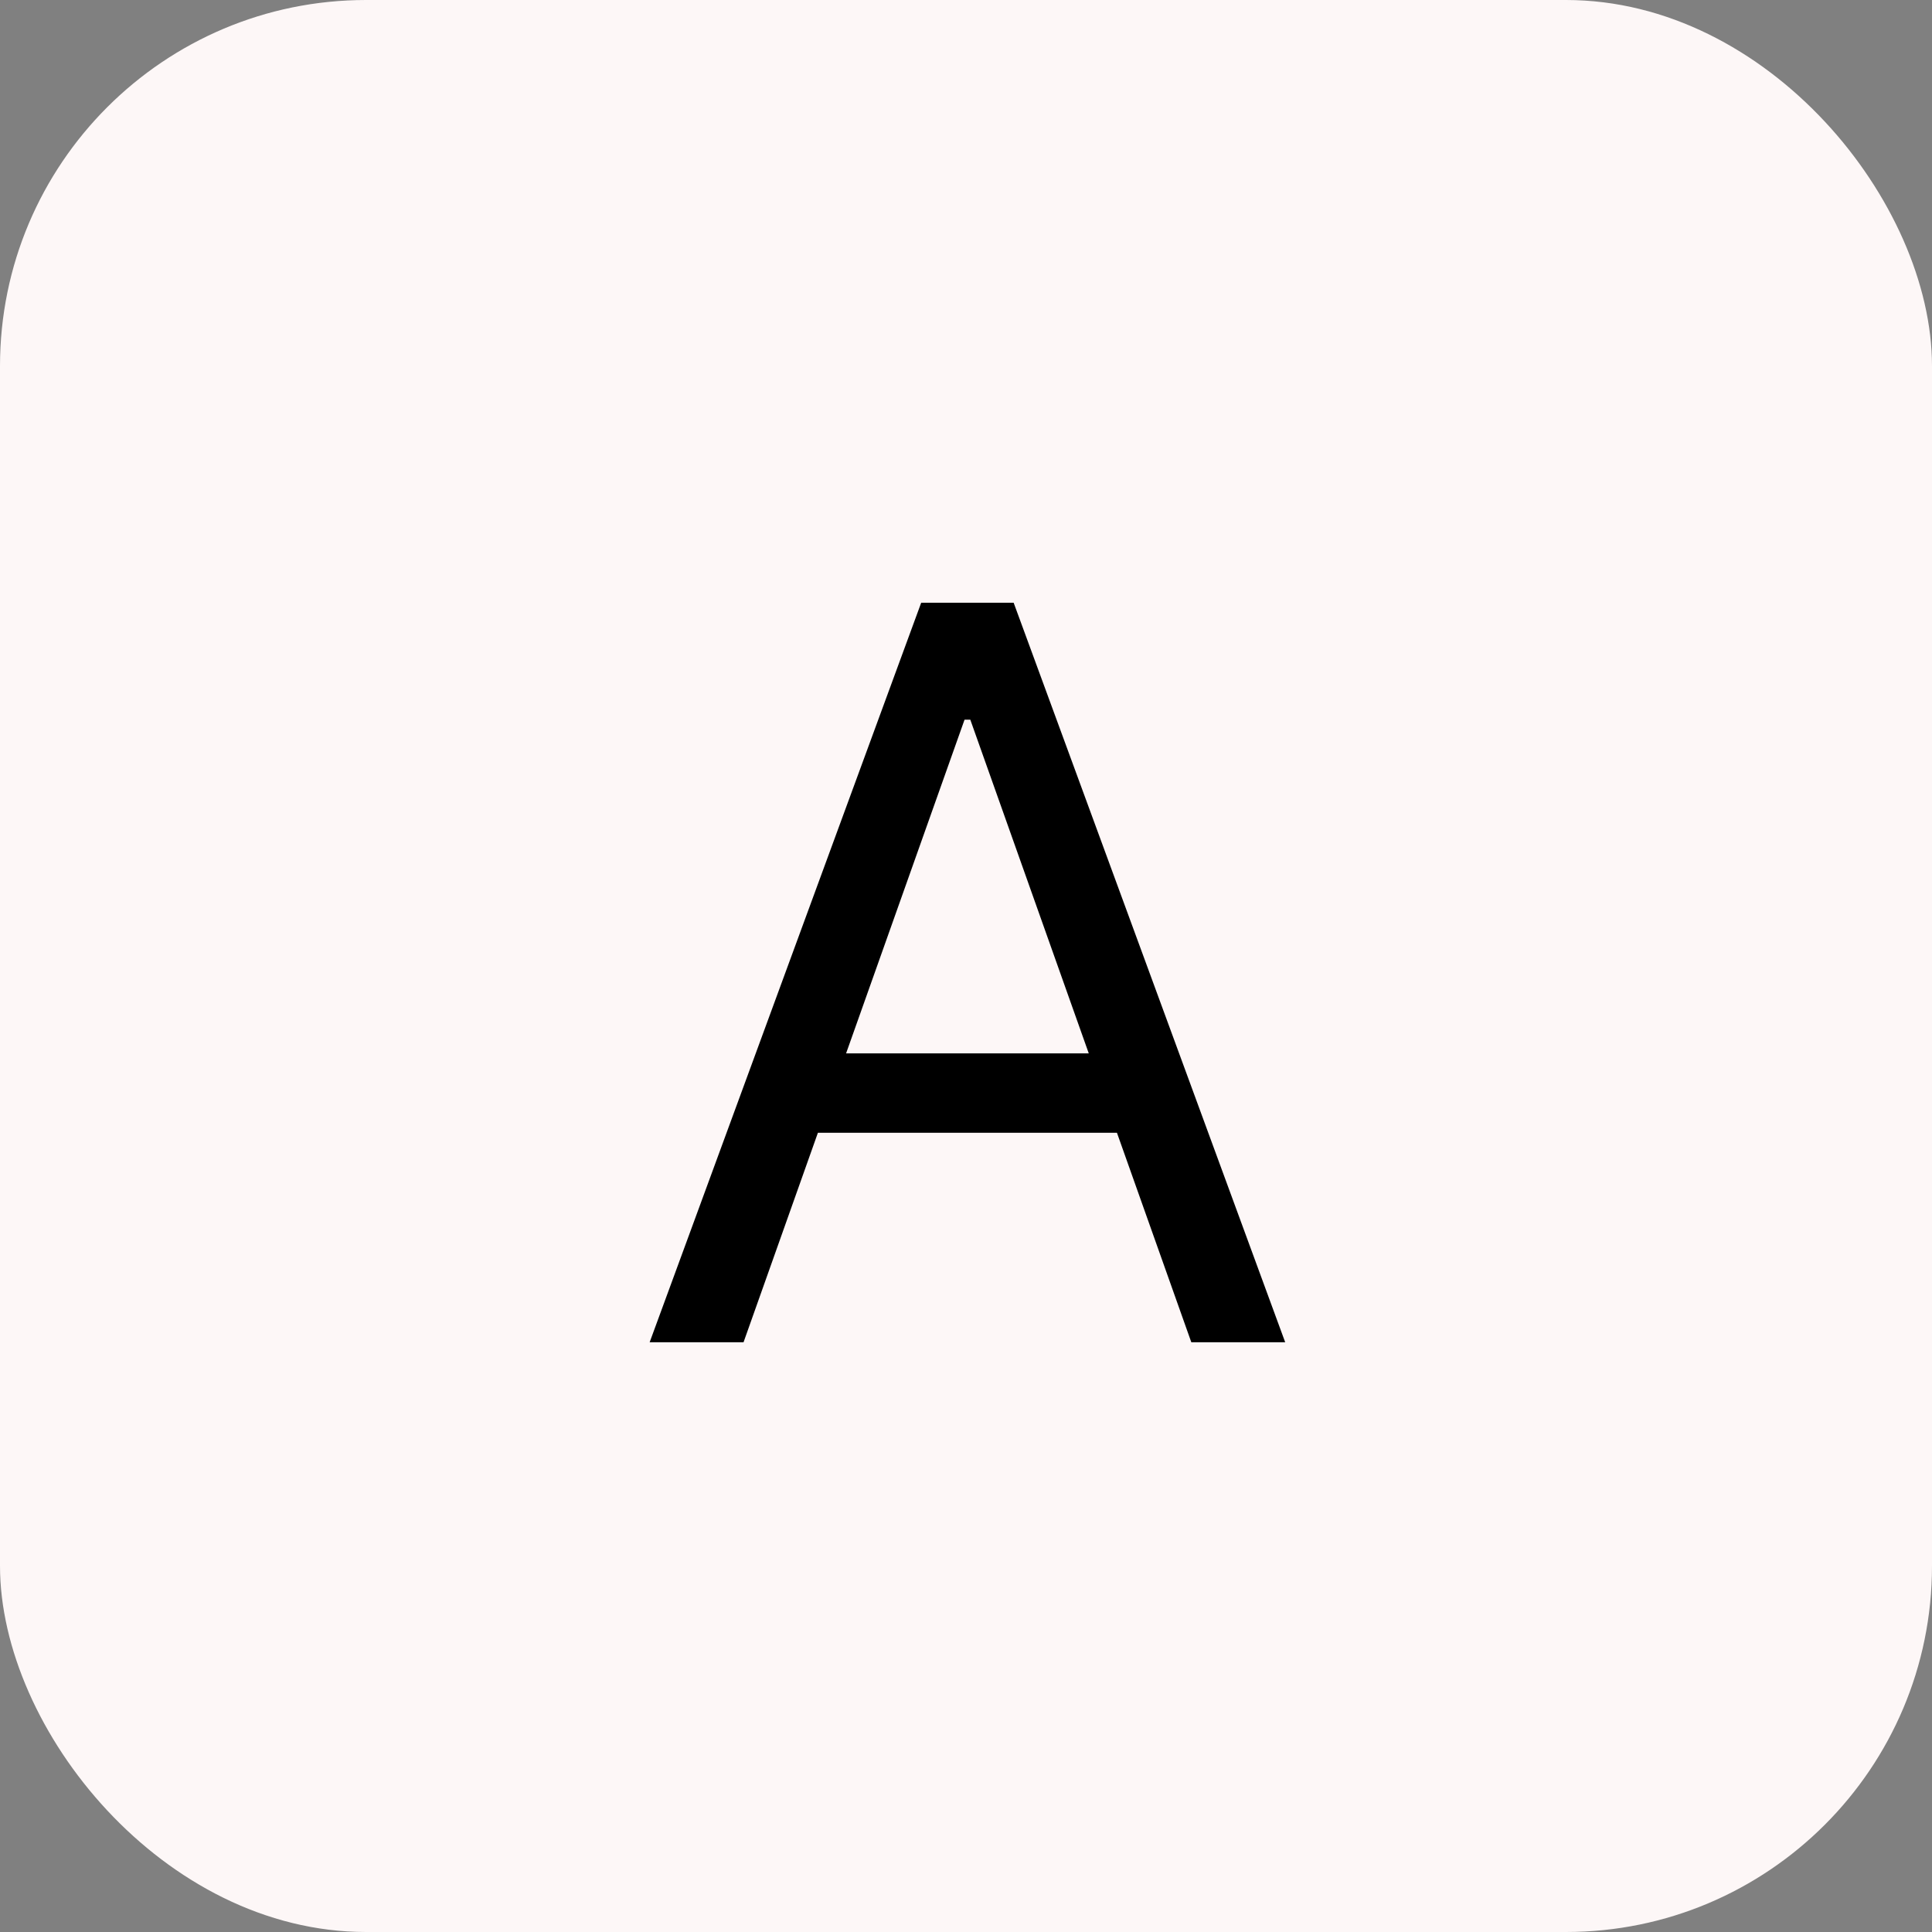
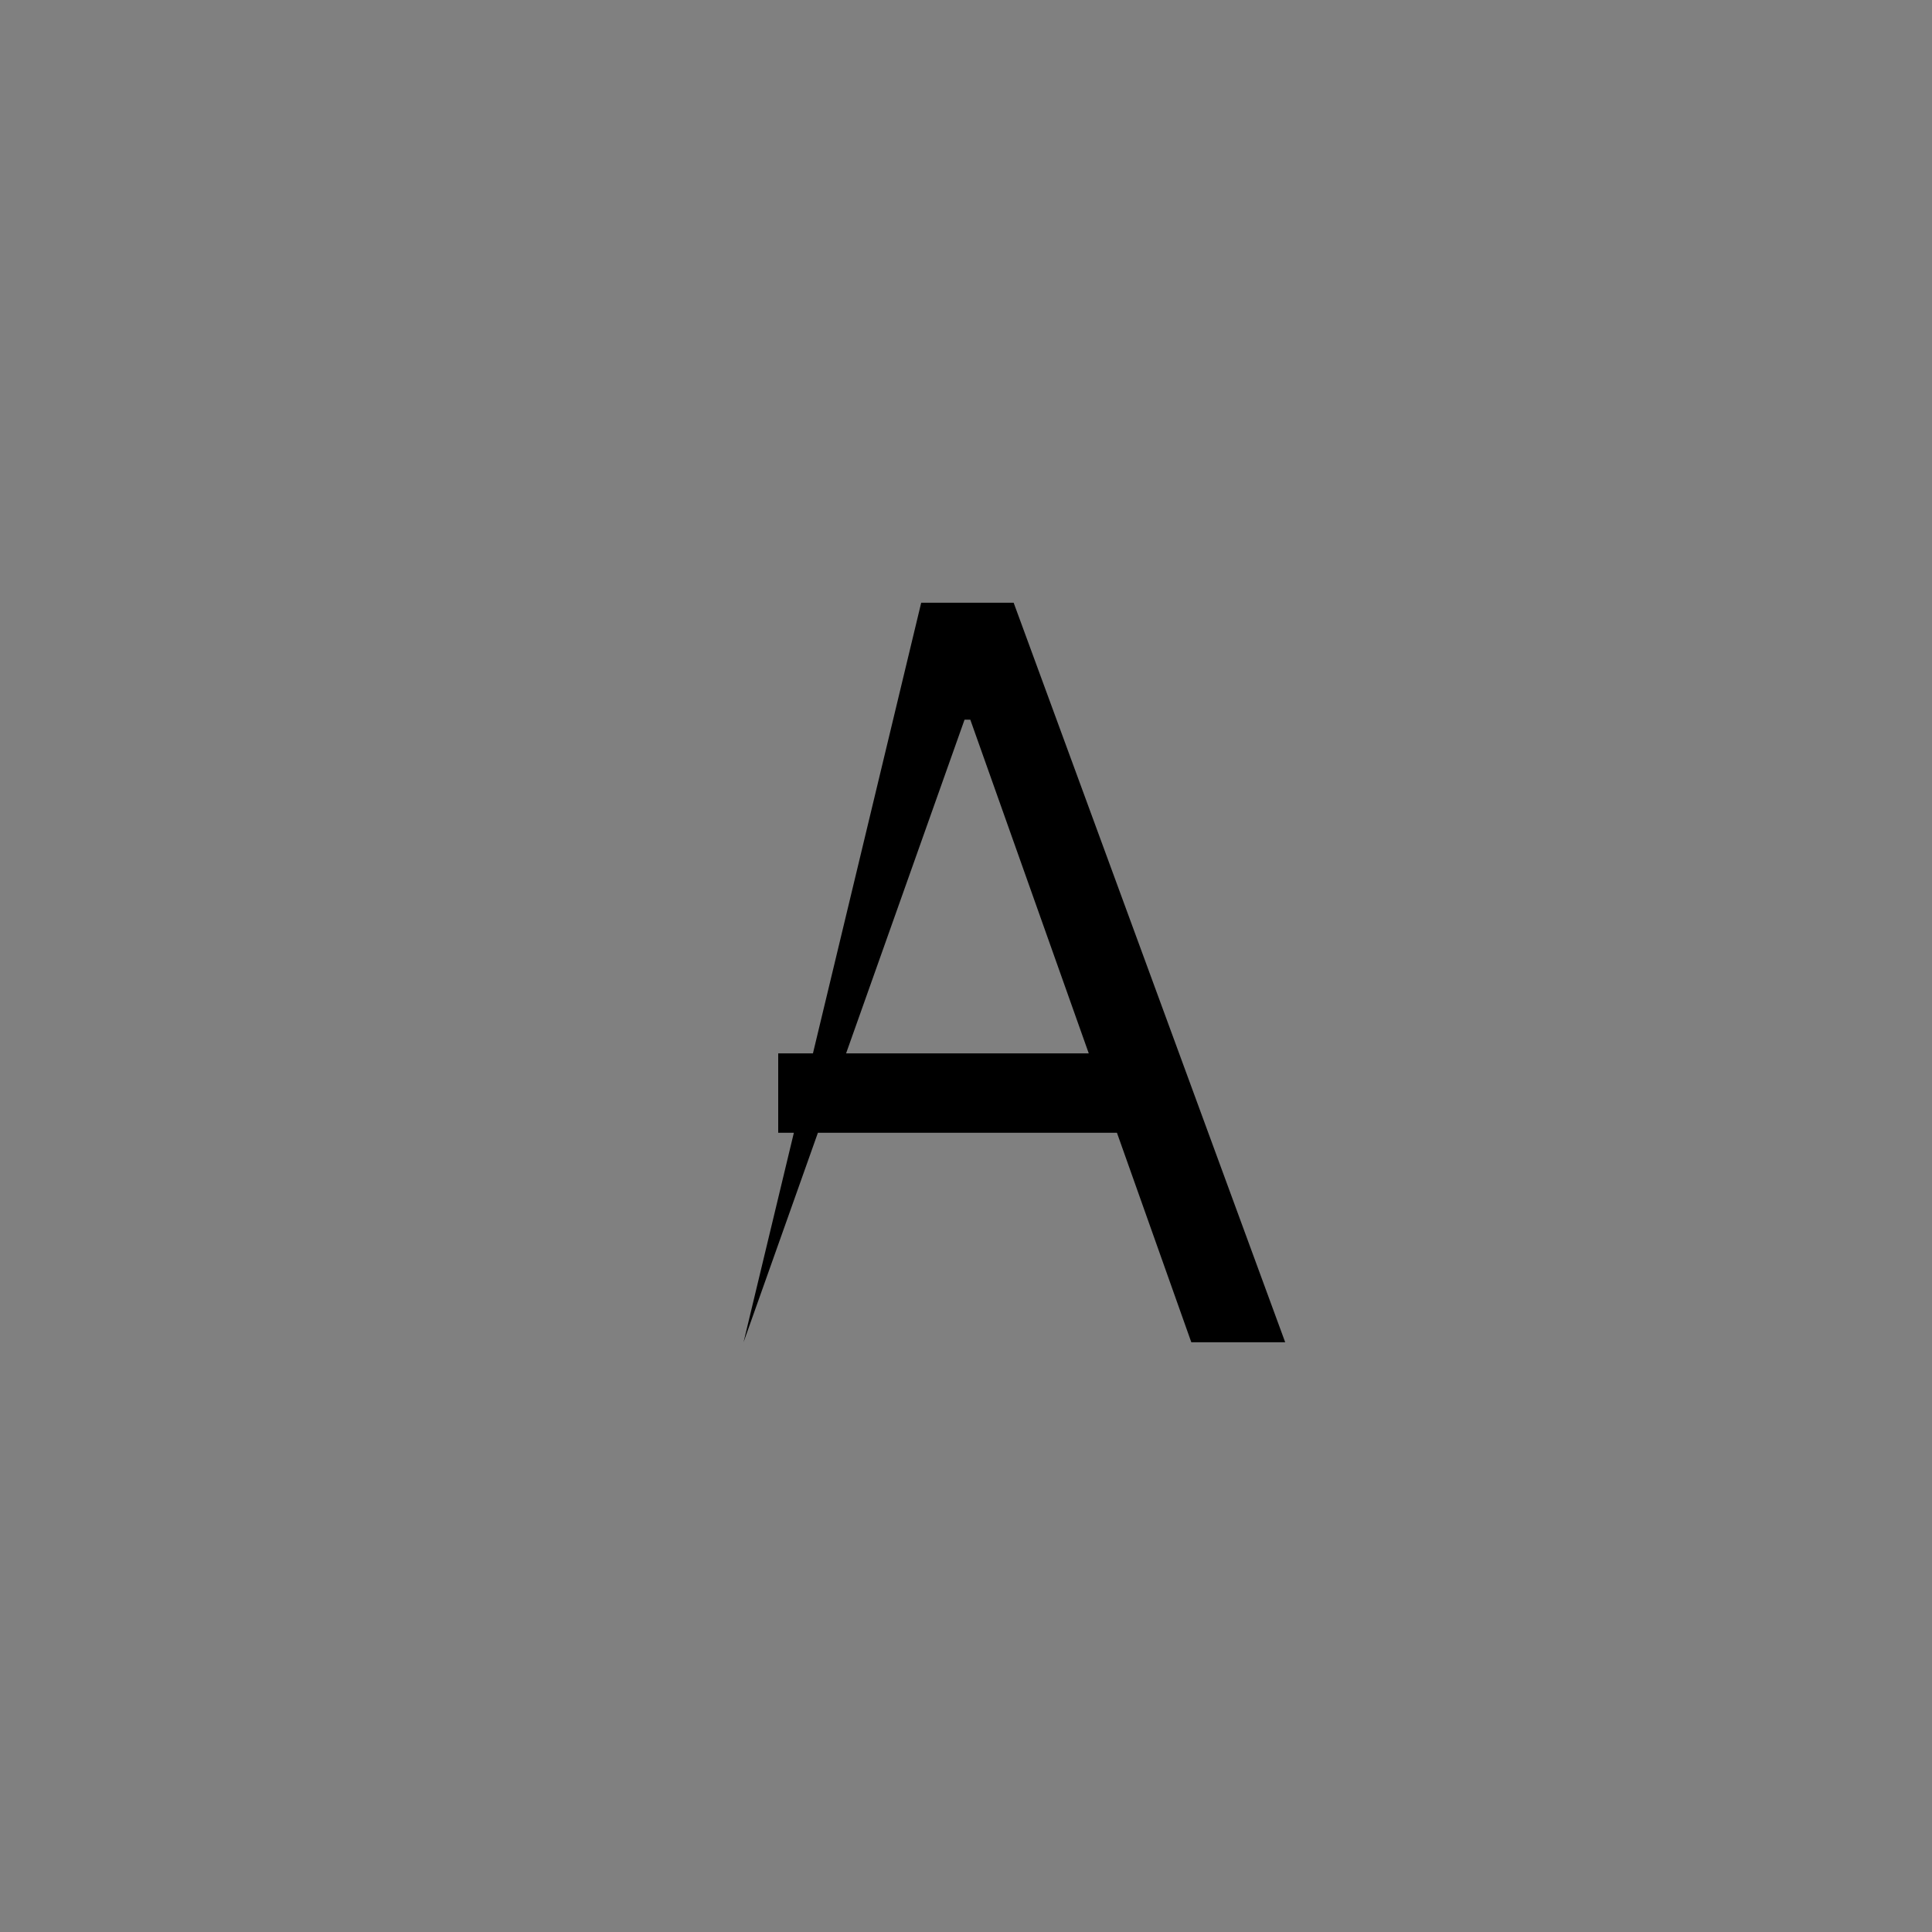
<svg xmlns="http://www.w3.org/2000/svg" width="285" height="285" viewBox="0 0 285 285" fill="none">
  <rect x="0" y="0" width="285" height="285" fill="#808080" stroke="none" />
-   <rect width="285" height="285" rx="54" fill="#FDF7F7" />
-   <path d="M109.685 198H95.835L135.892 88.909H149.528L189.585 198H175.736L143.136 106.168H142.284L109.685 198ZM114.798 155.386H170.622V167.105H114.798V155.386Z" fill="black" />
+   <path d="M109.685 198L135.892 88.909H149.528L189.585 198H175.736L143.136 106.168H142.284L109.685 198ZM114.798 155.386H170.622V167.105H114.798V155.386Z" fill="black" />
</svg>